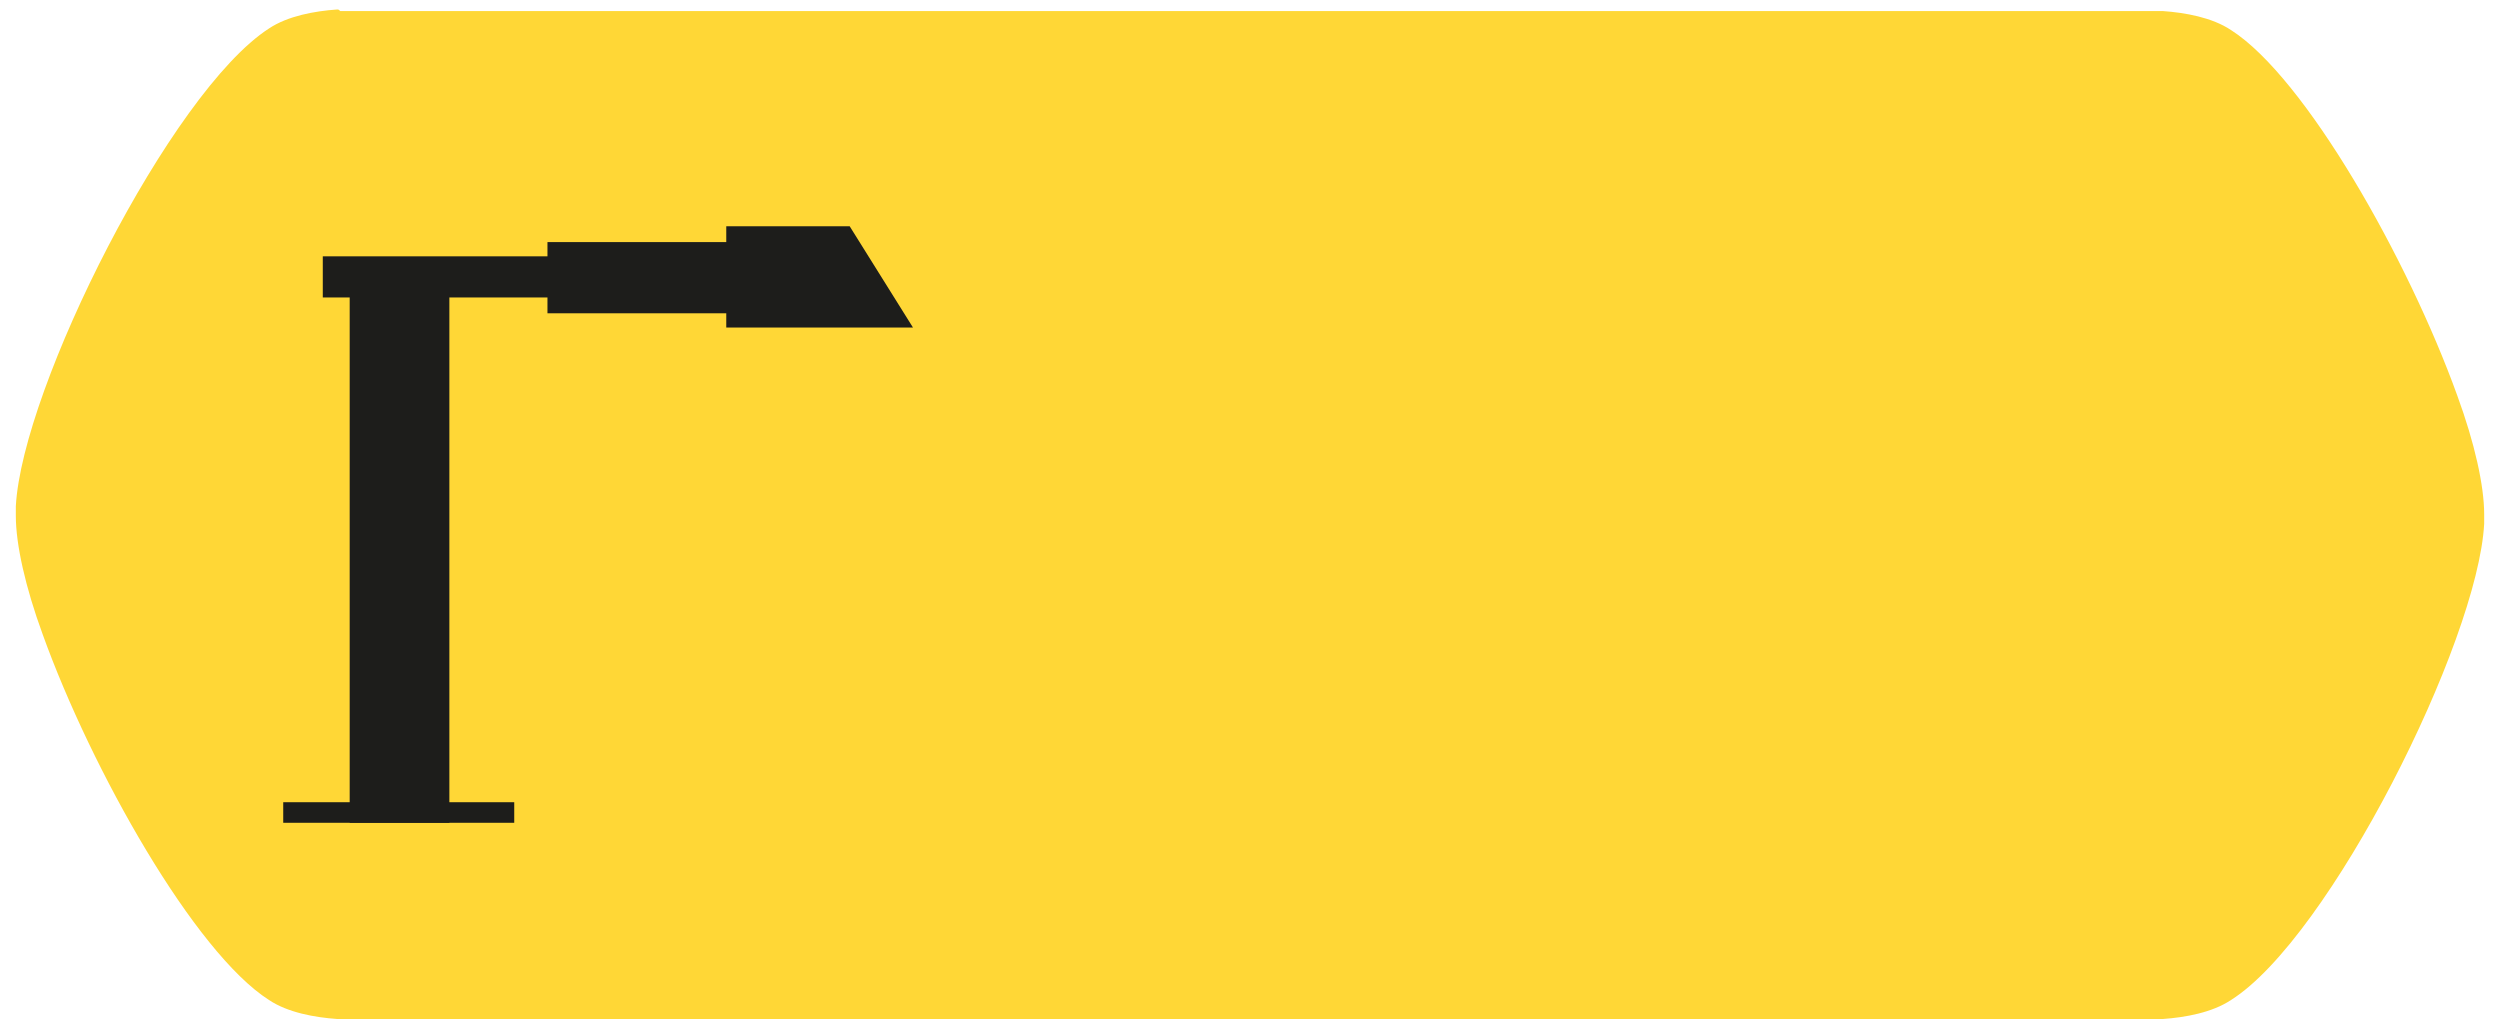
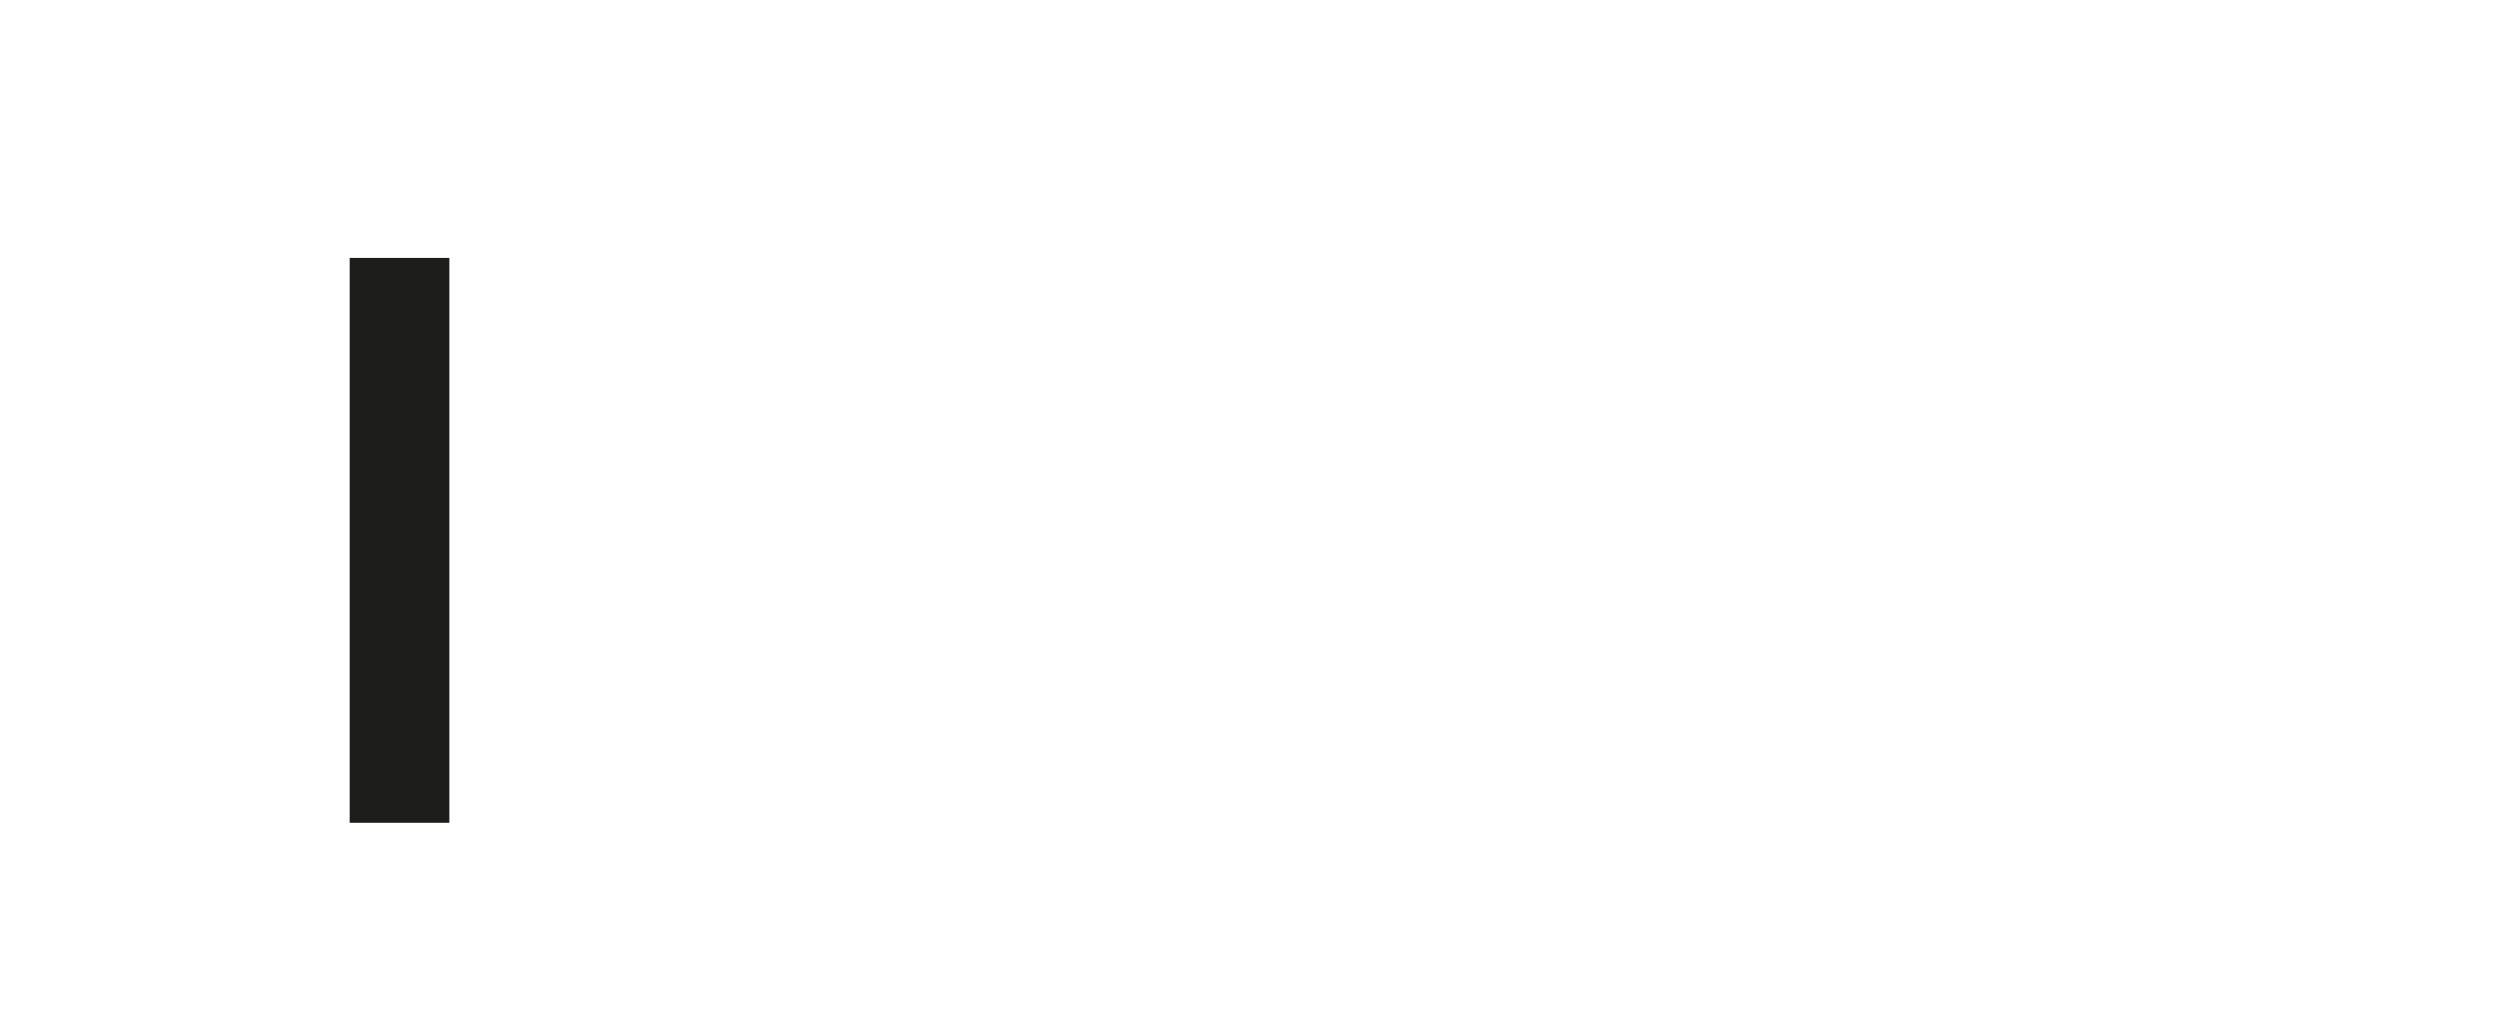
<svg xmlns="http://www.w3.org/2000/svg" version="1.1" id="katman_1" x="0px" y="0px" viewBox="0 0 158 65" style="enable-background:new 0 0 158 65;" xml:space="preserve">
  <style type="text/css">
	.st0{fill:#FFD736;}
	.st1{fill:#1D1D1B;}
</style>
  <g>
-     <path class="st0" d="M21.3,0.6c-1.4,0.1-3.1,0.4-4.3,1.2C10.8,5.8,1.4,24.5,1,32c0,0.2,0,0.4,0,0.6c0,1.8,0.6,4.5,1.7,7.5   c3.1,8.6,9.6,20.1,14.3,23.1c1.2,0.8,2.9,1.1,4.3,1.2c0.1,0,0.1,0,0.2,0h0.3h114.4h0.3c0.1,0,0.1,0,0.2,0c1.4-0.1,3.1-0.4,4.3-1.2   c6.2-3.9,15.6-22.6,16-30.1c0-0.2,0-0.4,0-0.6c0-1.8-0.6-4.5-1.7-7.5c-3.1-8.6-9.6-20.1-14.3-23.1c-1.2-0.8-2.9-1.1-4.3-1.2   c-0.1,0-0.1,0-0.2,0h-0.3H21.8h-0.3C21.4,0.6,21.4,0.6,21.3,0.6z" />
    <g>
      <g>
        <rect x="22.1" y="16.3" class="st1" width="6.3" height="35.7" />
-         <rect x="17.9" y="50.7" class="st1" width="14.6" height="1.3" />
-         <rect x="20.4" y="16.2" class="st1" width="18" height="2.6" />
-         <rect x="34.6" y="15.3" class="st1" width="11.7" height="4.5" />
-         <polygon class="st1" points="57.7,20.7 45.9,20.7 45.9,14.3 53.7,14.3    " />
      </g>
    </g>
  </g>
</svg>